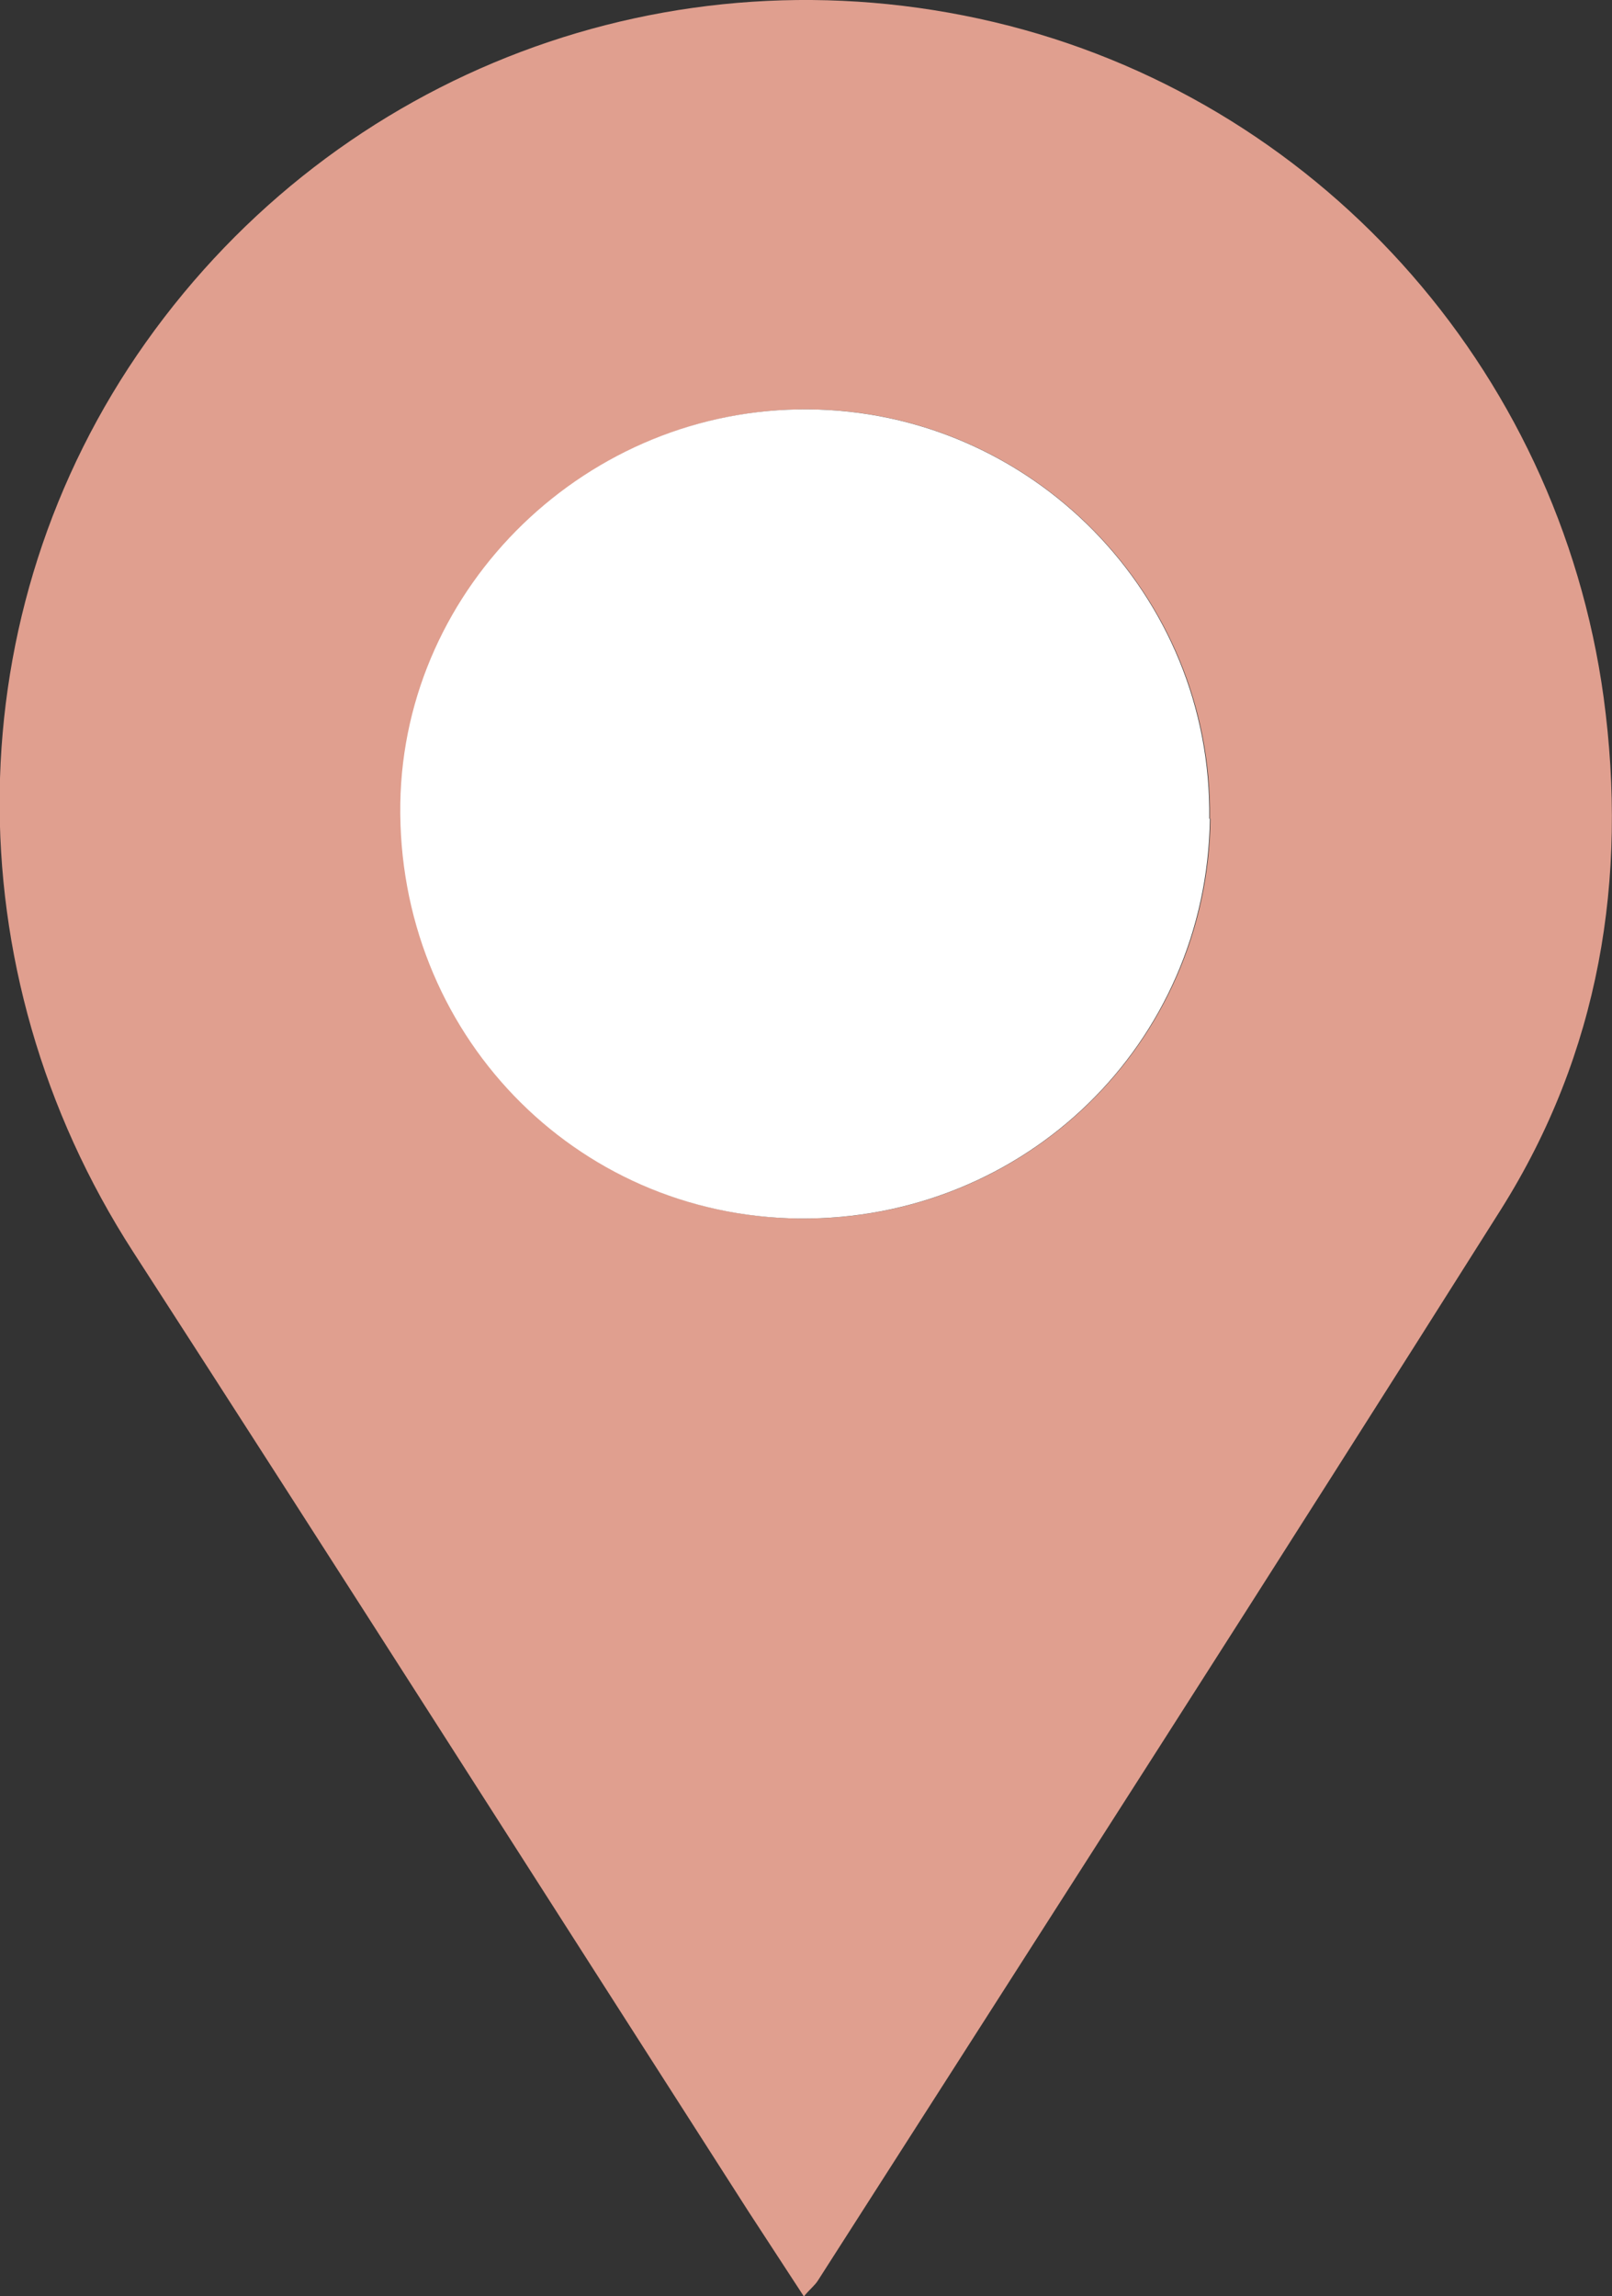
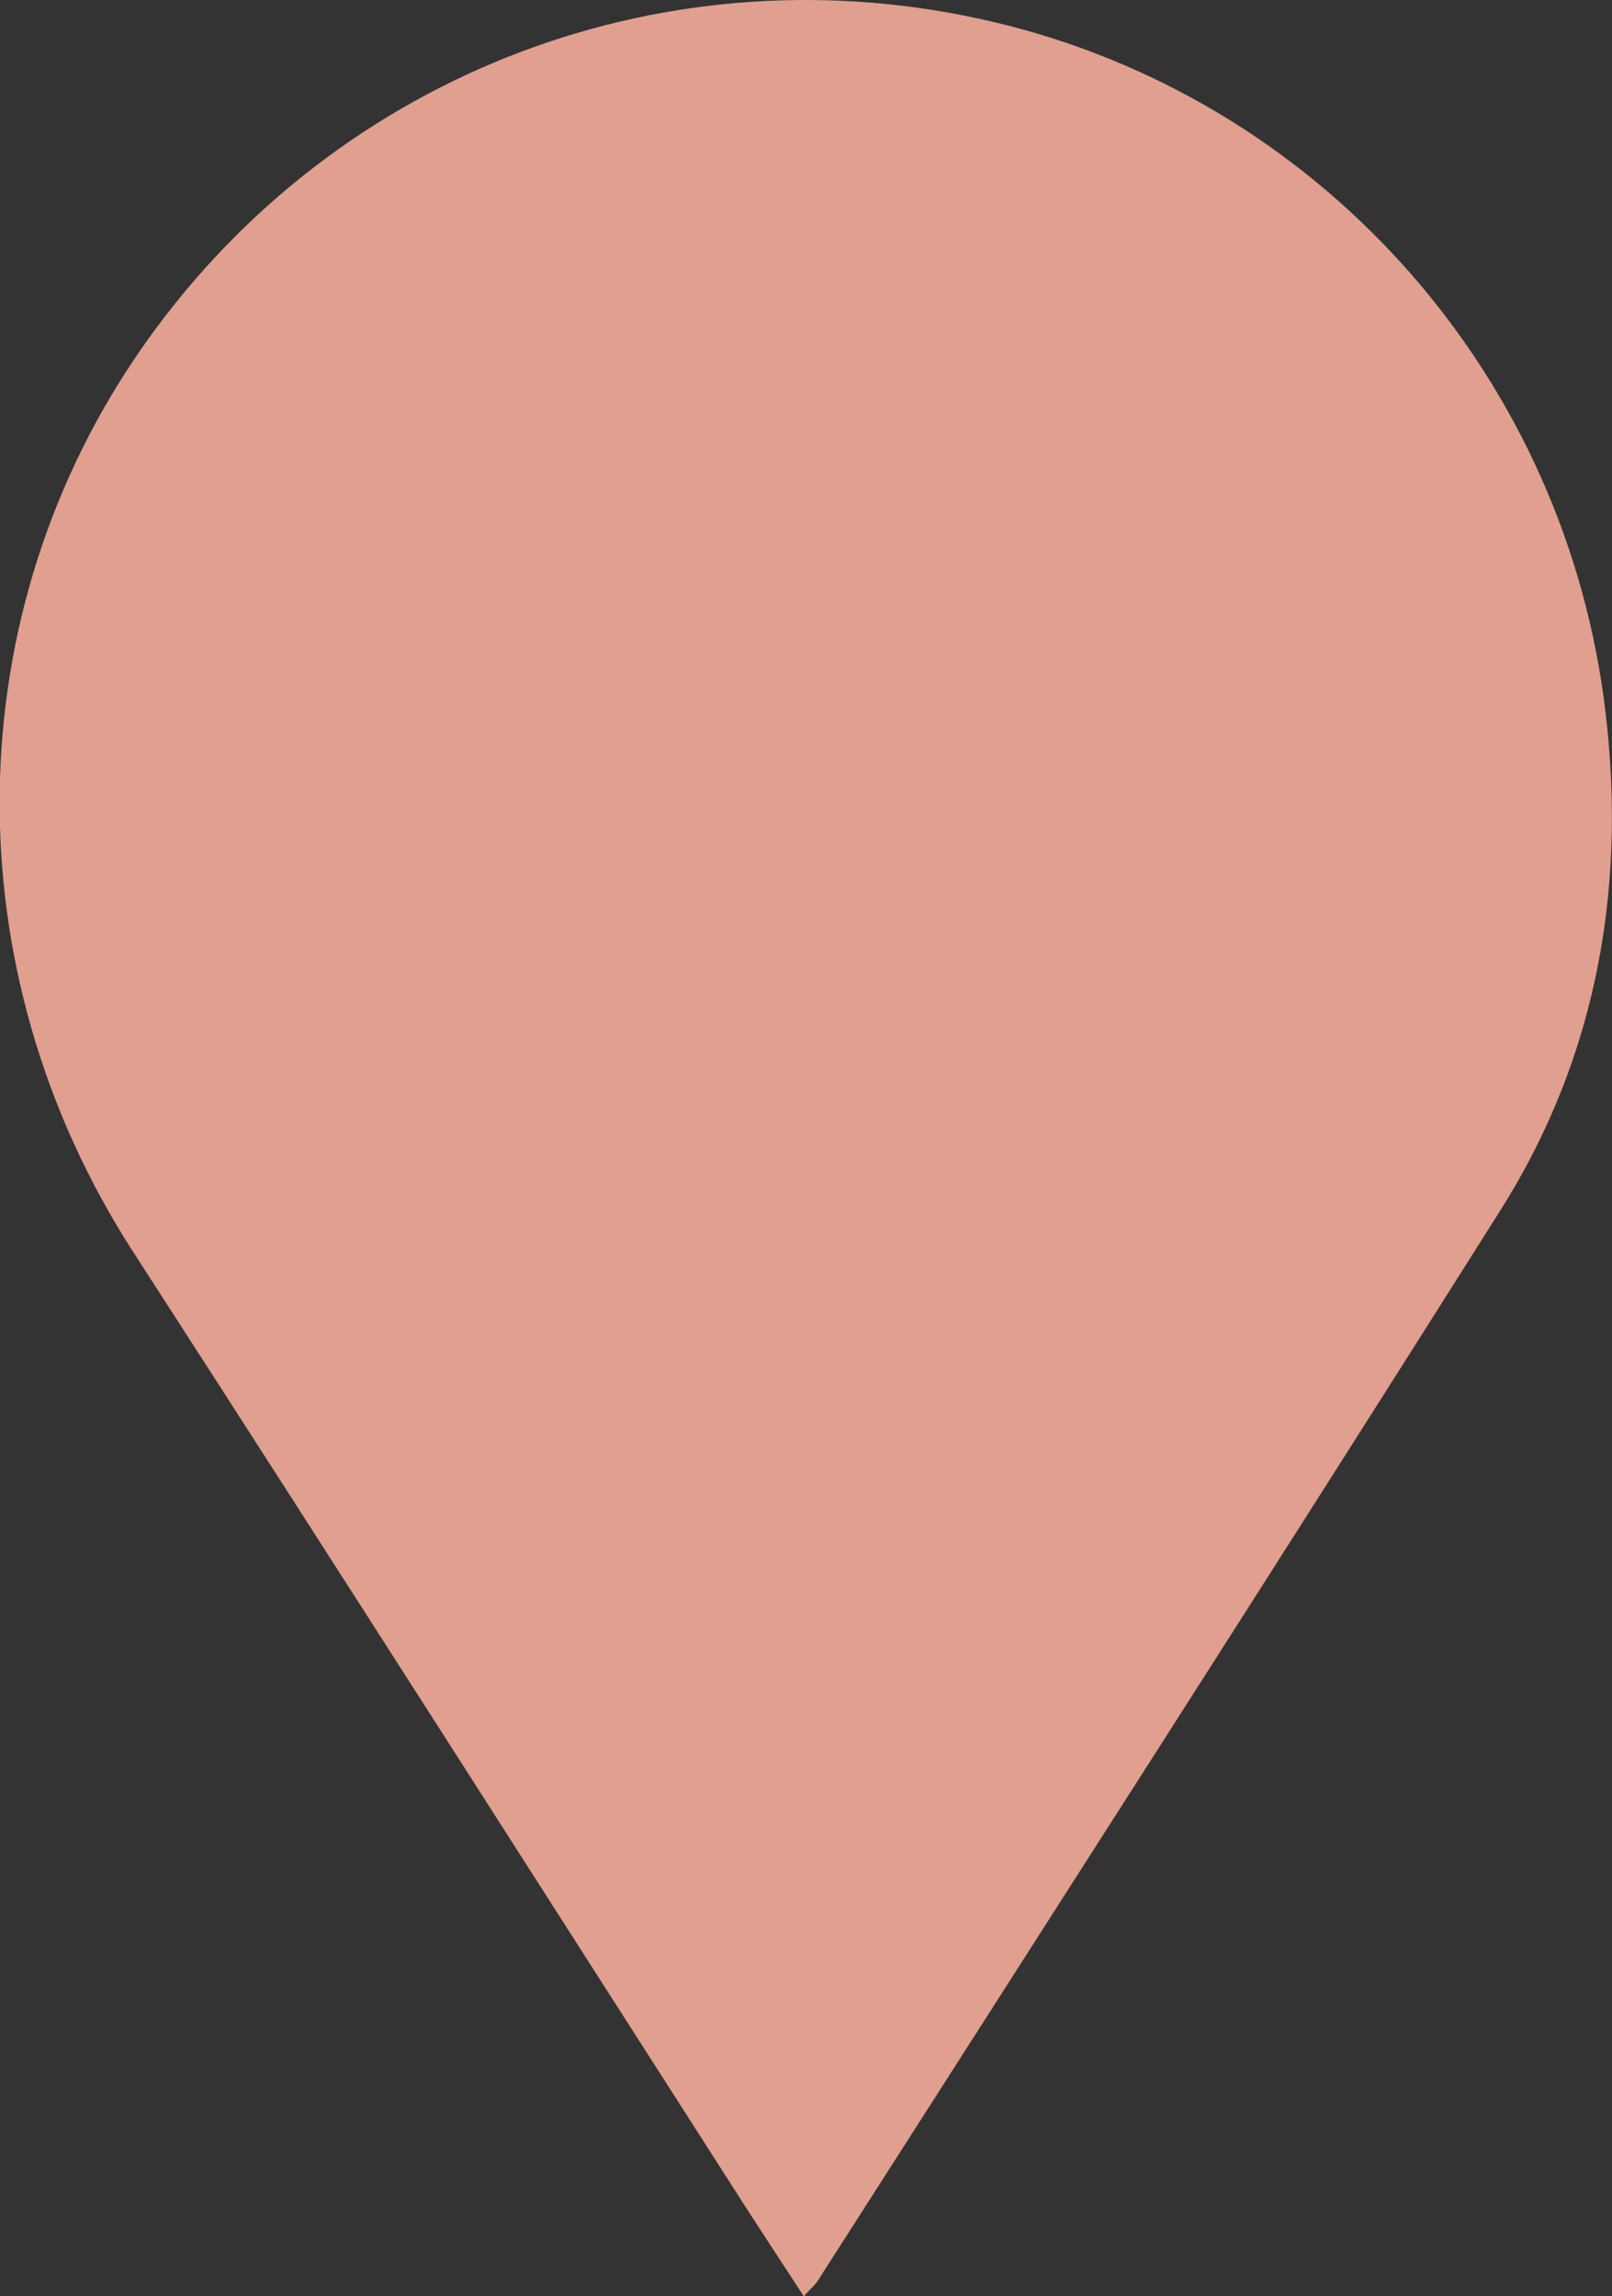
<svg xmlns="http://www.w3.org/2000/svg" id="Layer_1" viewBox="0 0 26.98 38.42">
  <rect x="0" y="0" width="26.98" height="38.42" fill="#333333" stroke="none" />
-   <path d="M13.45,38.42c-.32-.49-.62-.95-.92-1.41-3.43-5.35-6.85-10.72-10.3-16.06-3.05-4.72-2.98-10.72.21-15.22C5.66,1.19,11.23-.91,16.64.37c5.36,1.27,9.44,5.75,10.2,11.3.41,3.04-.07,5.95-1.72,8.57-3.78,5.99-7.61,11.95-11.43,17.92-.05.08-.13.14-.23.26M20.25,13.7c.05-3.74-2.98-6.82-6.71-6.85-3.68-.03-6.77,2.95-6.83,6.59-.06,3.82,2.91,6.91,6.68,6.95,3.77.03,6.82-2.93,6.87-6.69" fill="#e09f8f" />
-   <path d="M20.25,13.7c-.05,3.76-3.09,6.72-6.87,6.69-3.77-.04-6.74-3.12-6.68-6.95.06-3.64,3.14-6.62,6.83-6.59,3.74.03,6.76,3.11,6.71,6.85" fill="#fff" />
+   <path d="M13.45,38.42c-.32-.49-.62-.95-.92-1.41-3.43-5.35-6.85-10.72-10.3-16.06-3.05-4.72-2.98-10.72.21-15.22C5.66,1.19,11.23-.91,16.64.37c5.36,1.27,9.44,5.75,10.2,11.3.41,3.04-.07,5.95-1.72,8.57-3.78,5.99-7.61,11.95-11.43,17.92-.05.08-.13.14-.23.26M20.25,13.7" fill="#e09f8f" />
</svg>